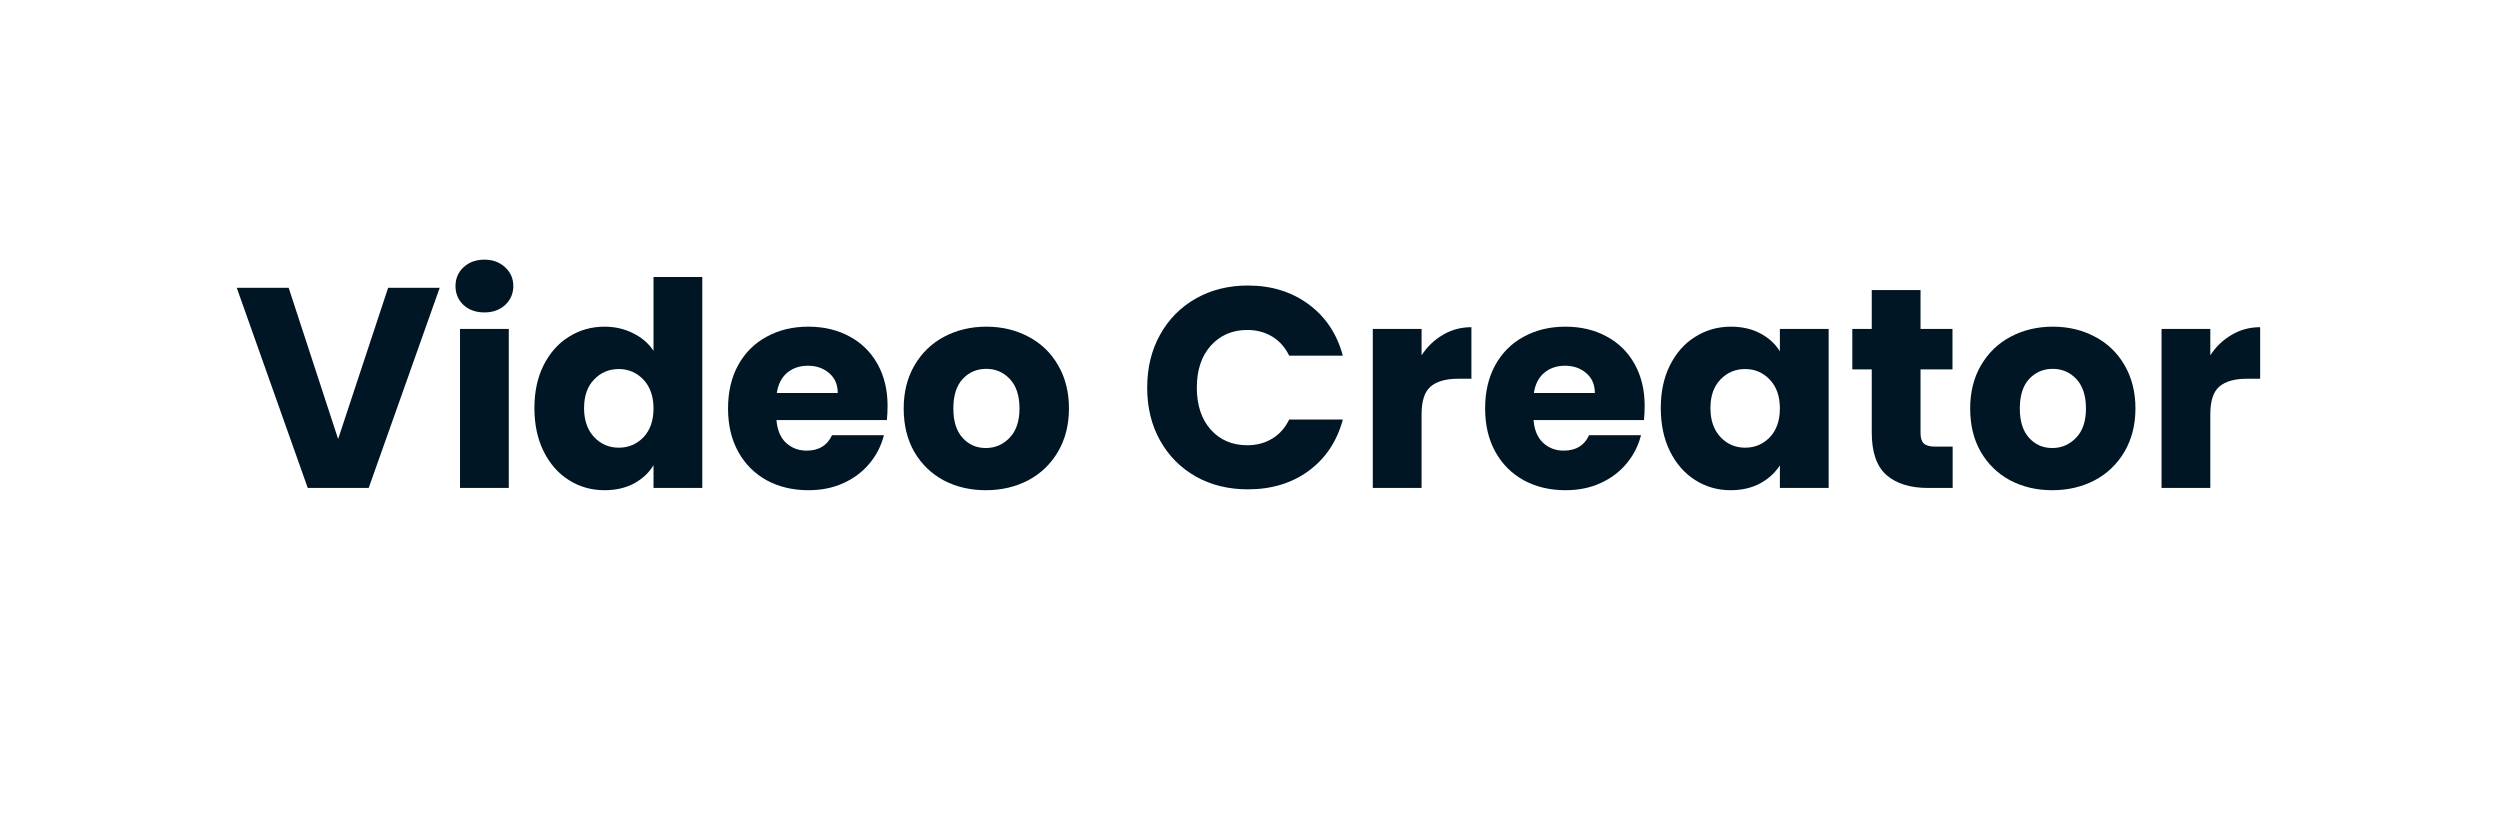
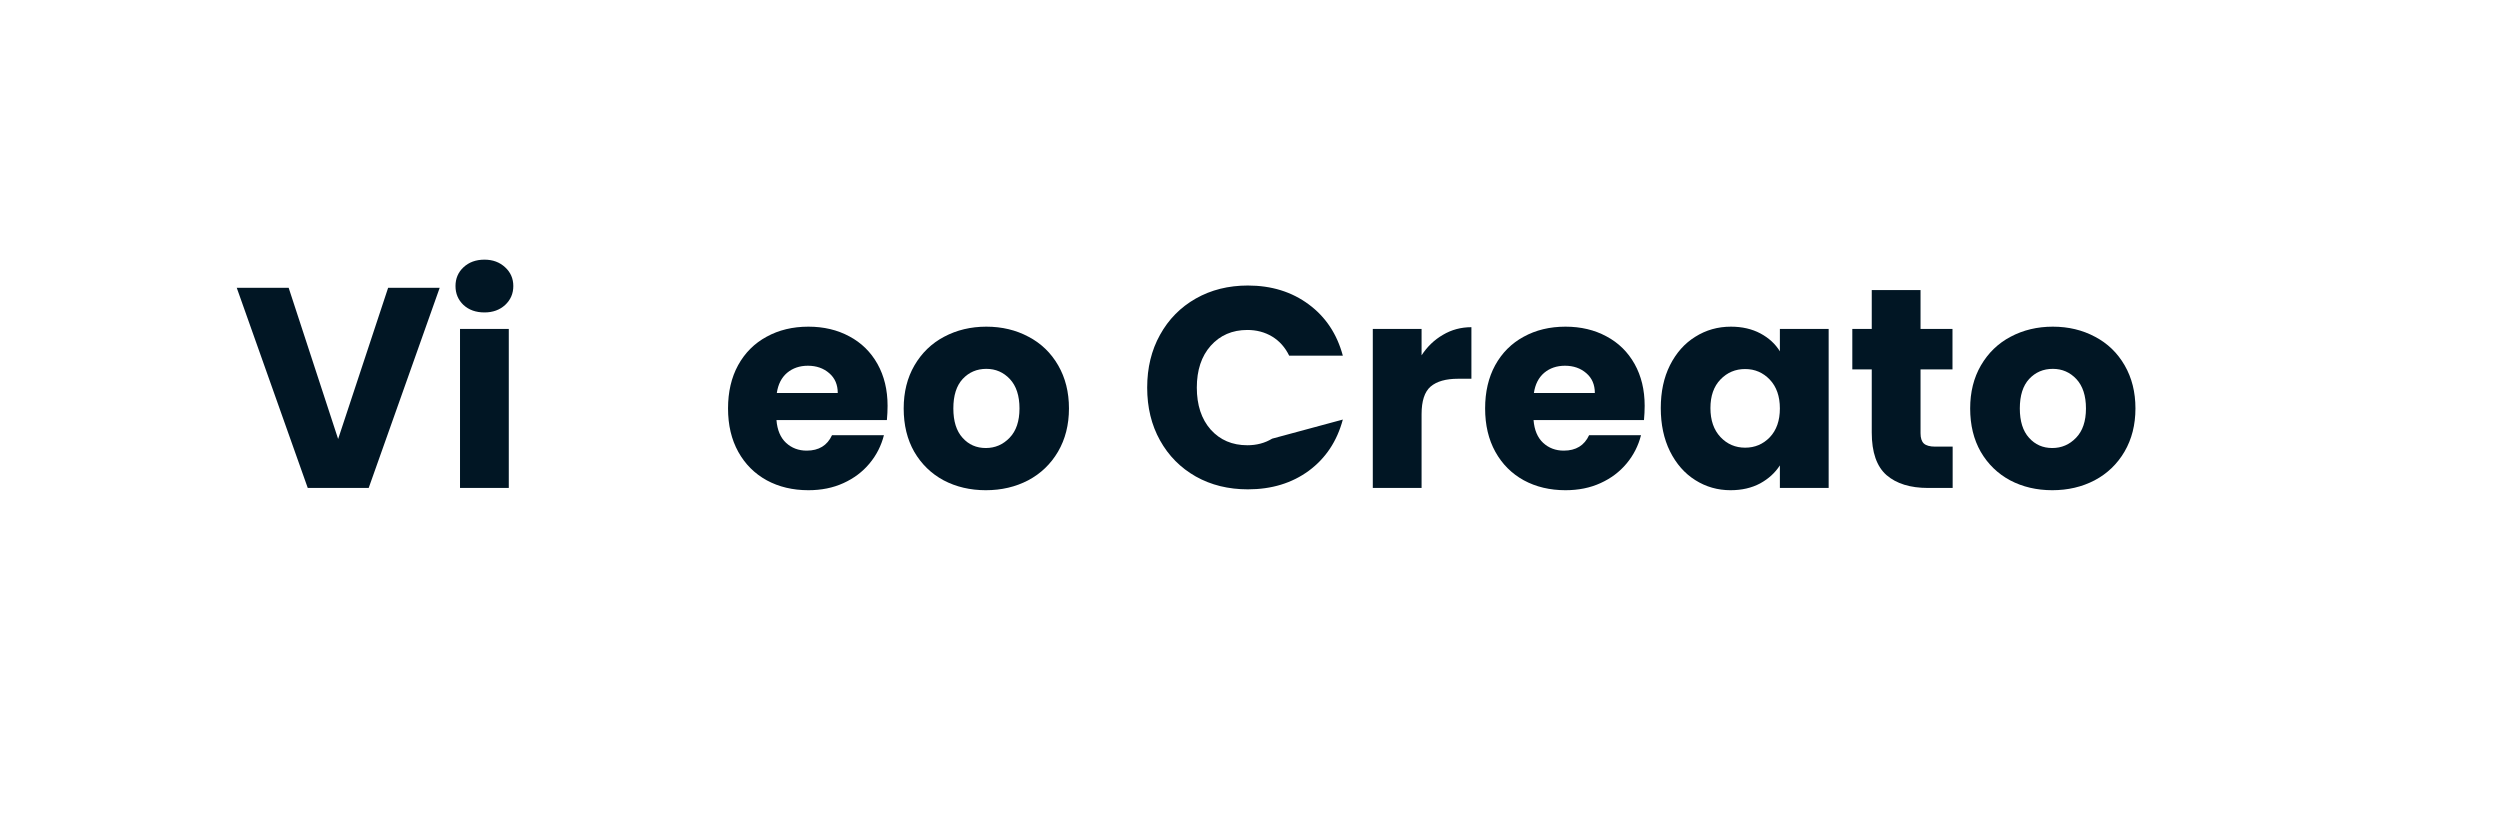
<svg xmlns="http://www.w3.org/2000/svg" version="1.0" preserveAspectRatio="xMidYMid meet" height="100" viewBox="0 0 224.88 75" zoomAndPan="magnify" width="300">
  <defs>
    <g />
    <clipPath id="c4407d3901">
      <rect height="37" y="0" width="186" x="0" />
    </clipPath>
  </defs>
  <g transform="matrix(1, 0, 0, 1, 20, 18)">
    <g clip-path="url(#c4407d3901)">
      <g fill-opacity="1" fill="#011624">
        <g transform="translate(1.013, 25.916)">
          <g>
            <path d="M 18.5 -18.016 L 12.109 0 L 6.625 0 L 0.234 -18.016 L 4.906 -18.016 L 9.359 -4.406 L 13.859 -18.016 Z M 18.5 -18.016" />
          </g>
        </g>
      </g>
      <g fill-opacity="1" fill="#011624">
        <g transform="translate(19.747, 25.916)">
          <g>
            <path d="M 3.797 -15.797 C 3.023 -15.797 2.395 -16.02 1.906 -16.469 C 1.426 -16.926 1.188 -17.492 1.188 -18.172 C 1.188 -18.848 1.426 -19.41 1.906 -19.859 C 2.395 -20.316 3.023 -20.547 3.797 -20.547 C 4.547 -20.547 5.164 -20.316 5.656 -19.859 C 6.145 -19.41 6.391 -18.848 6.391 -18.172 C 6.391 -17.492 6.145 -16.926 5.656 -16.469 C 5.164 -16.02 4.547 -15.797 3.797 -15.797 Z M 5.984 -14.312 L 5.984 0 L 1.594 0 L 1.594 -14.312 Z M 5.984 -14.312" />
          </g>
        </g>
      </g>
      <g fill-opacity="1" fill="#011624">
        <g transform="translate(27.318, 25.916)">
          <g>
-             <path d="M 0.719 -7.188 C 0.719 -8.656 0.992 -9.941 1.547 -11.047 C 2.109 -12.16 2.867 -13.016 3.828 -13.609 C 4.785 -14.211 5.852 -14.516 7.031 -14.516 C 7.969 -14.516 8.828 -14.316 9.609 -13.922 C 10.391 -13.535 11 -13.008 11.438 -12.344 L 11.438 -18.984 L 15.828 -18.984 L 15.828 0 L 11.438 0 L 11.438 -2.047 C 11.031 -1.367 10.445 -0.82 9.688 -0.406 C 8.926 0 8.039 0.203 7.031 0.203 C 5.852 0.203 4.785 -0.098 3.828 -0.703 C 2.867 -1.305 2.109 -2.172 1.547 -3.297 C 0.992 -4.422 0.719 -5.719 0.719 -7.188 Z M 11.438 -7.156 C 11.438 -8.25 11.133 -9.113 10.531 -9.75 C 9.926 -10.383 9.188 -10.703 8.312 -10.703 C 7.438 -10.703 6.695 -10.391 6.094 -9.766 C 5.488 -9.141 5.188 -8.281 5.188 -7.188 C 5.188 -6.094 5.488 -5.223 6.094 -4.578 C 6.695 -3.941 7.438 -3.625 8.312 -3.625 C 9.188 -3.625 9.926 -3.938 10.531 -4.562 C 11.133 -5.195 11.438 -6.062 11.438 -7.156 Z M 11.438 -7.156" />
-           </g>
+             </g>
        </g>
      </g>
      <g fill-opacity="1" fill="#011624">
        <g transform="translate(44.744, 25.916)">
          <g>
            <path d="M 15.078 -7.391 C 15.078 -6.973 15.055 -6.547 15.016 -6.109 L 5.078 -6.109 C 5.148 -5.211 5.438 -4.531 5.938 -4.062 C 6.445 -3.594 7.066 -3.359 7.797 -3.359 C 8.891 -3.359 9.648 -3.82 10.078 -4.75 L 14.75 -4.75 C 14.508 -3.801 14.078 -2.953 13.453 -2.203 C 12.828 -1.453 12.047 -0.863 11.109 -0.438 C 10.172 -0.008 9.117 0.203 7.953 0.203 C 6.547 0.203 5.297 -0.094 4.203 -0.688 C 3.109 -1.289 2.254 -2.145 1.641 -3.25 C 1.023 -4.363 0.719 -5.664 0.719 -7.156 C 0.719 -8.645 1.02 -9.941 1.625 -11.047 C 2.238 -12.16 3.094 -13.016 4.188 -13.609 C 5.281 -14.211 6.535 -14.516 7.953 -14.516 C 9.336 -14.516 10.566 -14.223 11.641 -13.641 C 12.723 -13.066 13.566 -12.238 14.172 -11.156 C 14.773 -10.082 15.078 -8.828 15.078 -7.391 Z M 10.594 -8.547 C 10.594 -9.297 10.336 -9.891 9.828 -10.328 C 9.316 -10.773 8.676 -11 7.906 -11 C 7.164 -11 6.539 -10.785 6.031 -10.359 C 5.531 -9.93 5.223 -9.328 5.109 -8.547 Z M 10.594 -8.547" />
          </g>
        </g>
      </g>
      <g fill-opacity="1" fill="#011624">
        <g transform="translate(60.553, 25.916)">
          <g>
            <path d="M 8.109 0.203 C 6.703 0.203 5.438 -0.094 4.312 -0.688 C 3.195 -1.289 2.316 -2.145 1.672 -3.25 C 1.035 -4.363 0.719 -5.664 0.719 -7.156 C 0.719 -8.625 1.039 -9.914 1.688 -11.031 C 2.344 -12.156 3.234 -13.016 4.359 -13.609 C 5.492 -14.211 6.758 -14.516 8.156 -14.516 C 9.562 -14.516 10.828 -14.211 11.953 -13.609 C 13.086 -13.016 13.977 -12.156 14.625 -11.031 C 15.27 -9.914 15.594 -8.625 15.594 -7.156 C 15.594 -5.688 15.266 -4.391 14.609 -3.266 C 13.953 -2.148 13.055 -1.289 11.922 -0.688 C 10.785 -0.094 9.516 0.203 8.109 0.203 Z M 8.109 -3.594 C 8.941 -3.594 9.656 -3.898 10.25 -4.516 C 10.844 -5.129 11.141 -6.008 11.141 -7.156 C 11.141 -8.301 10.852 -9.18 10.281 -9.797 C 9.707 -10.41 9 -10.719 8.156 -10.719 C 7.301 -10.719 6.594 -10.414 6.031 -9.812 C 5.469 -9.207 5.188 -8.32 5.188 -7.156 C 5.188 -6.008 5.461 -5.129 6.016 -4.516 C 6.566 -3.898 7.266 -3.594 8.109 -3.594 Z M 8.109 -3.594" />
          </g>
        </g>
      </g>
      <g fill-opacity="1" fill="#011624">
        <g transform="translate(76.901, 25.916)">
          <g />
        </g>
      </g>
      <g fill-opacity="1" fill="#011624">
        <g transform="translate(82.342, 25.916)">
          <g>
-             <path d="M 0.844 -9.031 C 0.844 -10.812 1.227 -12.395 2 -13.781 C 2.77 -15.176 3.844 -16.266 5.219 -17.047 C 6.594 -17.828 8.156 -18.219 9.906 -18.219 C 12.039 -18.219 13.867 -17.648 15.391 -16.516 C 16.91 -15.391 17.93 -13.852 18.453 -11.906 L 13.625 -11.906 C 13.258 -12.656 12.75 -13.227 12.094 -13.625 C 11.438 -14.02 10.691 -14.219 9.859 -14.219 C 8.504 -14.219 7.406 -13.742 6.562 -12.797 C 5.727 -11.859 5.312 -10.602 5.312 -9.031 C 5.312 -7.457 5.727 -6.195 6.562 -5.25 C 7.406 -4.312 8.504 -3.844 9.859 -3.844 C 10.691 -3.844 11.438 -4.039 12.094 -4.438 C 12.75 -4.832 13.258 -5.406 13.625 -6.156 L 18.453 -6.156 C 17.93 -4.207 16.91 -2.672 15.391 -1.547 C 13.867 -0.43 12.039 0.125 9.906 0.125 C 8.156 0.125 6.594 -0.258 5.219 -1.031 C 3.844 -1.812 2.77 -2.895 2 -4.281 C 1.227 -5.664 0.844 -7.25 0.844 -9.031 Z M 0.844 -9.031" />
+             <path d="M 0.844 -9.031 C 0.844 -10.812 1.227 -12.395 2 -13.781 C 2.77 -15.176 3.844 -16.266 5.219 -17.047 C 6.594 -17.828 8.156 -18.219 9.906 -18.219 C 12.039 -18.219 13.867 -17.648 15.391 -16.516 C 16.91 -15.391 17.93 -13.852 18.453 -11.906 L 13.625 -11.906 C 13.258 -12.656 12.75 -13.227 12.094 -13.625 C 11.438 -14.02 10.691 -14.219 9.859 -14.219 C 8.504 -14.219 7.406 -13.742 6.562 -12.797 C 5.727 -11.859 5.312 -10.602 5.312 -9.031 C 5.312 -7.457 5.727 -6.195 6.562 -5.25 C 7.406 -4.312 8.504 -3.844 9.859 -3.844 C 10.691 -3.844 11.438 -4.039 12.094 -4.438 L 18.453 -6.156 C 17.93 -4.207 16.91 -2.672 15.391 -1.547 C 13.867 -0.43 12.039 0.125 9.906 0.125 C 8.156 0.125 6.594 -0.258 5.219 -1.031 C 3.844 -1.812 2.77 -2.895 2 -4.281 C 1.227 -5.664 0.844 -7.25 0.844 -9.031 Z M 0.844 -9.031" />
          </g>
        </g>
      </g>
      <g fill-opacity="1" fill="#011624">
        <g transform="translate(101.898, 25.916)">
          <g>
            <path d="M 5.984 -11.938 C 6.492 -12.719 7.133 -13.332 7.906 -13.781 C 8.676 -14.238 9.531 -14.469 10.469 -14.469 L 10.469 -9.828 L 9.266 -9.828 C 8.172 -9.828 7.348 -9.594 6.797 -9.125 C 6.254 -8.656 5.984 -7.828 5.984 -6.641 L 5.984 0 L 1.594 0 L 1.594 -14.312 L 5.984 -14.312 Z M 5.984 -11.938" />
          </g>
        </g>
      </g>
      <g fill-opacity="1" fill="#011624">
        <g transform="translate(112.882, 25.916)">
          <g>
            <path d="M 15.078 -7.391 C 15.078 -6.973 15.055 -6.547 15.016 -6.109 L 5.078 -6.109 C 5.148 -5.211 5.438 -4.531 5.938 -4.062 C 6.445 -3.594 7.066 -3.359 7.797 -3.359 C 8.891 -3.359 9.648 -3.82 10.078 -4.75 L 14.75 -4.75 C 14.508 -3.801 14.078 -2.953 13.453 -2.203 C 12.828 -1.453 12.047 -0.863 11.109 -0.438 C 10.172 -0.008 9.117 0.203 7.953 0.203 C 6.547 0.203 5.297 -0.094 4.203 -0.688 C 3.109 -1.289 2.254 -2.145 1.641 -3.25 C 1.023 -4.363 0.719 -5.664 0.719 -7.156 C 0.719 -8.645 1.02 -9.941 1.625 -11.047 C 2.238 -12.16 3.094 -13.016 4.188 -13.609 C 5.281 -14.211 6.535 -14.516 7.953 -14.516 C 9.336 -14.516 10.566 -14.223 11.641 -13.641 C 12.723 -13.066 13.566 -12.238 14.172 -11.156 C 14.773 -10.082 15.078 -8.828 15.078 -7.391 Z M 10.594 -8.547 C 10.594 -9.297 10.336 -9.891 9.828 -10.328 C 9.316 -10.773 8.676 -11 7.906 -11 C 7.164 -11 6.539 -10.785 6.031 -10.359 C 5.531 -9.93 5.223 -9.328 5.109 -8.547 Z M 10.594 -8.547" />
          </g>
        </g>
      </g>
      <g fill-opacity="1" fill="#011624">
        <g transform="translate(128.691, 25.916)">
          <g>
            <path d="M 0.719 -7.188 C 0.719 -8.656 0.992 -9.941 1.547 -11.047 C 2.109 -12.16 2.867 -13.016 3.828 -13.609 C 4.785 -14.211 5.852 -14.516 7.031 -14.516 C 8.039 -14.516 8.926 -14.312 9.688 -13.906 C 10.445 -13.5 11.031 -12.961 11.438 -12.297 L 11.438 -14.312 L 15.828 -14.312 L 15.828 0 L 11.438 0 L 11.438 -2.031 C 11.008 -1.363 10.414 -0.82 9.656 -0.406 C 8.895 0 8.008 0.203 7 0.203 C 5.844 0.203 4.785 -0.098 3.828 -0.703 C 2.867 -1.305 2.109 -2.172 1.547 -3.297 C 0.992 -4.422 0.719 -5.719 0.719 -7.188 Z M 11.438 -7.156 C 11.438 -8.25 11.133 -9.113 10.531 -9.75 C 9.926 -10.383 9.188 -10.703 8.312 -10.703 C 7.438 -10.703 6.695 -10.391 6.094 -9.766 C 5.488 -9.141 5.188 -8.281 5.188 -7.188 C 5.188 -6.094 5.488 -5.223 6.094 -4.578 C 6.695 -3.941 7.438 -3.625 8.312 -3.625 C 9.188 -3.625 9.926 -3.938 10.531 -4.562 C 11.133 -5.195 11.438 -6.062 11.438 -7.156 Z M 11.438 -7.156" />
          </g>
        </g>
      </g>
      <g fill-opacity="1" fill="#011624">
        <g transform="translate(146.117, 25.916)">
          <g>
            <path d="M 9.562 -3.719 L 9.562 0 L 7.344 0 C 5.75 0 4.504 -0.383 3.609 -1.156 C 2.723 -1.938 2.281 -3.211 2.281 -4.984 L 2.281 -10.672 L 0.531 -10.672 L 0.531 -14.312 L 2.281 -14.312 L 2.281 -17.812 L 6.672 -17.812 L 6.672 -14.312 L 9.547 -14.312 L 9.547 -10.672 L 6.672 -10.672 L 6.672 -4.922 C 6.672 -4.492 6.77 -4.188 6.969 -4 C 7.176 -3.812 7.52 -3.719 8 -3.719 Z M 9.562 -3.719" />
          </g>
        </g>
      </g>
      <g fill-opacity="1" fill="#011624">
        <g transform="translate(156.536, 25.916)">
          <g>
            <path d="M 8.109 0.203 C 6.703 0.203 5.438 -0.094 4.312 -0.688 C 3.195 -1.289 2.316 -2.145 1.672 -3.25 C 1.035 -4.363 0.719 -5.664 0.719 -7.156 C 0.719 -8.625 1.039 -9.914 1.688 -11.031 C 2.344 -12.156 3.234 -13.016 4.359 -13.609 C 5.492 -14.211 6.758 -14.516 8.156 -14.516 C 9.562 -14.516 10.828 -14.211 11.953 -13.609 C 13.086 -13.016 13.977 -12.156 14.625 -11.031 C 15.27 -9.914 15.594 -8.625 15.594 -7.156 C 15.594 -5.688 15.266 -4.391 14.609 -3.266 C 13.953 -2.148 13.055 -1.289 11.922 -0.688 C 10.785 -0.094 9.516 0.203 8.109 0.203 Z M 8.109 -3.594 C 8.941 -3.594 9.656 -3.898 10.25 -4.516 C 10.844 -5.129 11.141 -6.008 11.141 -7.156 C 11.141 -8.301 10.852 -9.18 10.281 -9.797 C 9.707 -10.41 9 -10.719 8.156 -10.719 C 7.301 -10.719 6.594 -10.414 6.031 -9.812 C 5.469 -9.207 5.188 -8.32 5.188 -7.156 C 5.188 -6.008 5.461 -5.129 6.016 -4.516 C 6.566 -3.898 7.266 -3.594 8.109 -3.594 Z M 8.109 -3.594" />
          </g>
        </g>
      </g>
      <g fill-opacity="1" fill="#011624">
        <g transform="translate(172.884, 25.916)">
          <g>
-             <path d="M 5.984 -11.938 C 6.492 -12.719 7.133 -13.332 7.906 -13.781 C 8.676 -14.238 9.531 -14.469 10.469 -14.469 L 10.469 -9.828 L 9.266 -9.828 C 8.172 -9.828 7.348 -9.594 6.797 -9.125 C 6.254 -8.656 5.984 -7.828 5.984 -6.641 L 5.984 0 L 1.594 0 L 1.594 -14.312 L 5.984 -14.312 Z M 5.984 -11.938" />
-           </g>
+             </g>
        </g>
      </g>
    </g>
  </g>
</svg>